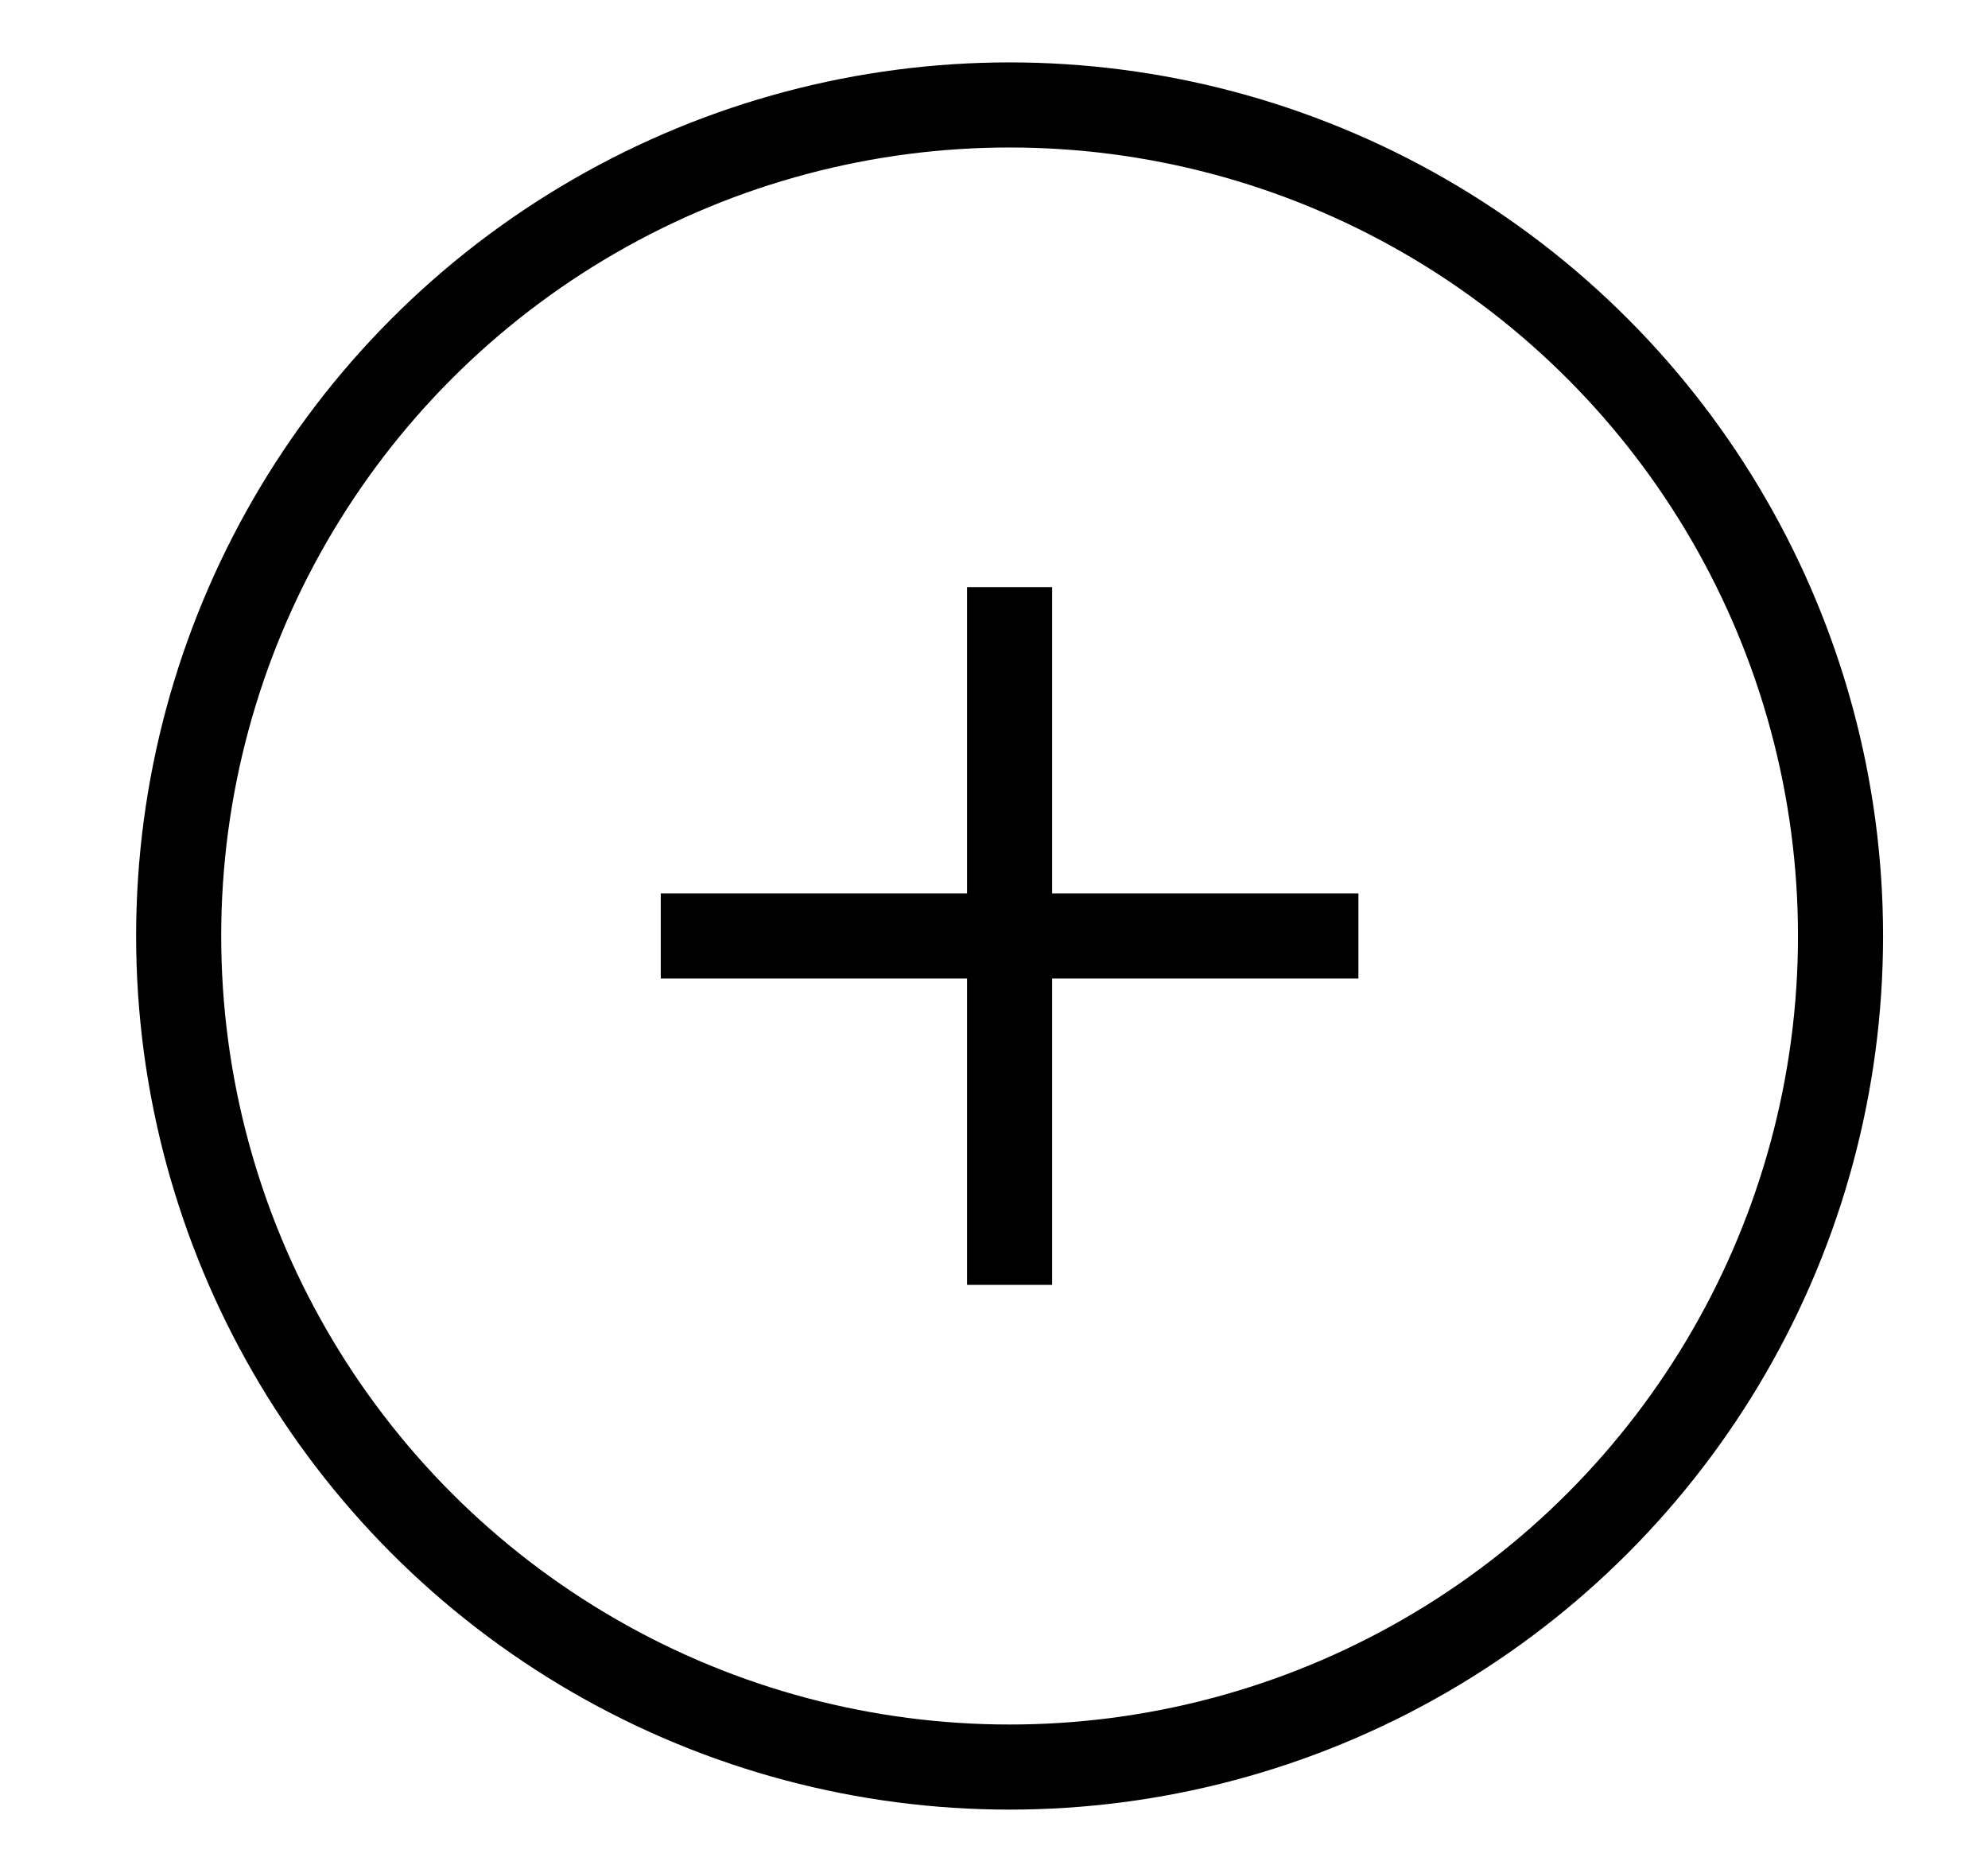
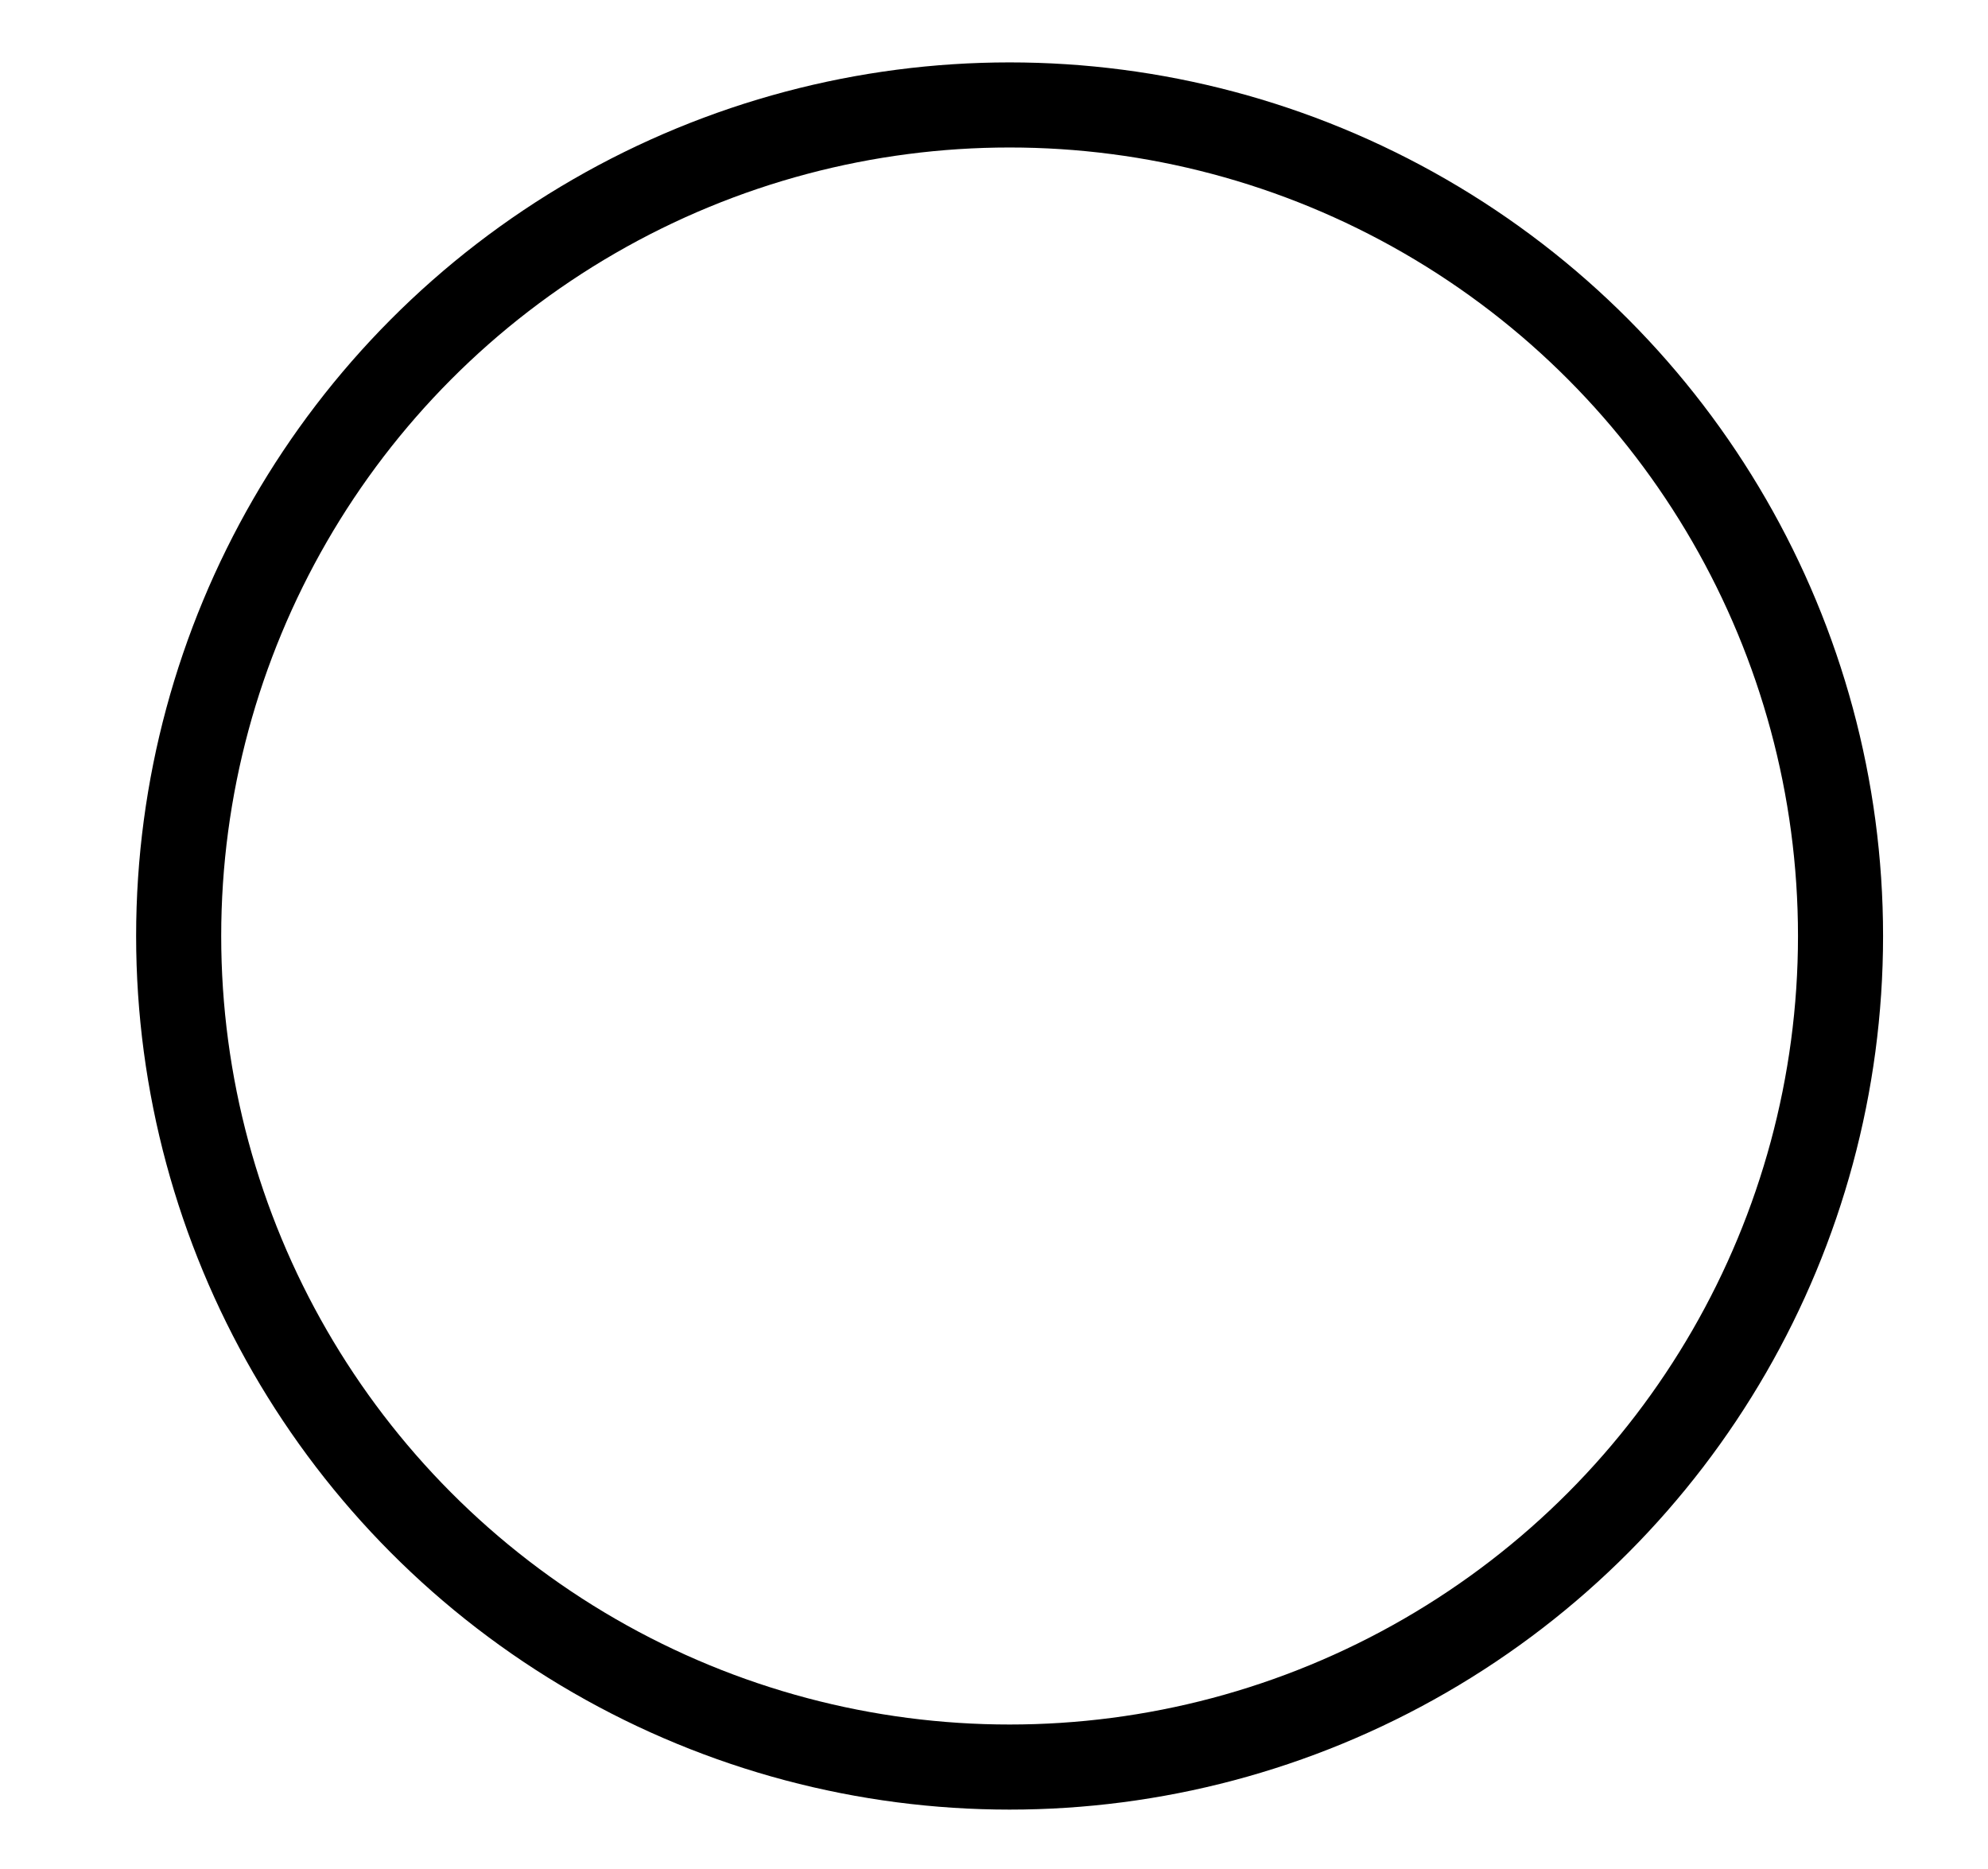
<svg xmlns="http://www.w3.org/2000/svg" version="1.1" id="Layer_1" x="0px" y="0px" viewBox="0 0 70.1 65.9" style="enable-background:new 0 0 70.1 65.9;" xml:space="preserve">
  <style type="text/css">
	.st0{fill:none;stroke:#000000;stroke-width:3;stroke-miterlimit:10;}
</style>
  <g>
-     <path class="st0" d="M35.6,20.7v24.6 M23.3,33h24.6" />
    <g>
      <circle class="st0" cx="35.6" cy="33" r="29.3" />
    </g>
  </g>
</svg>